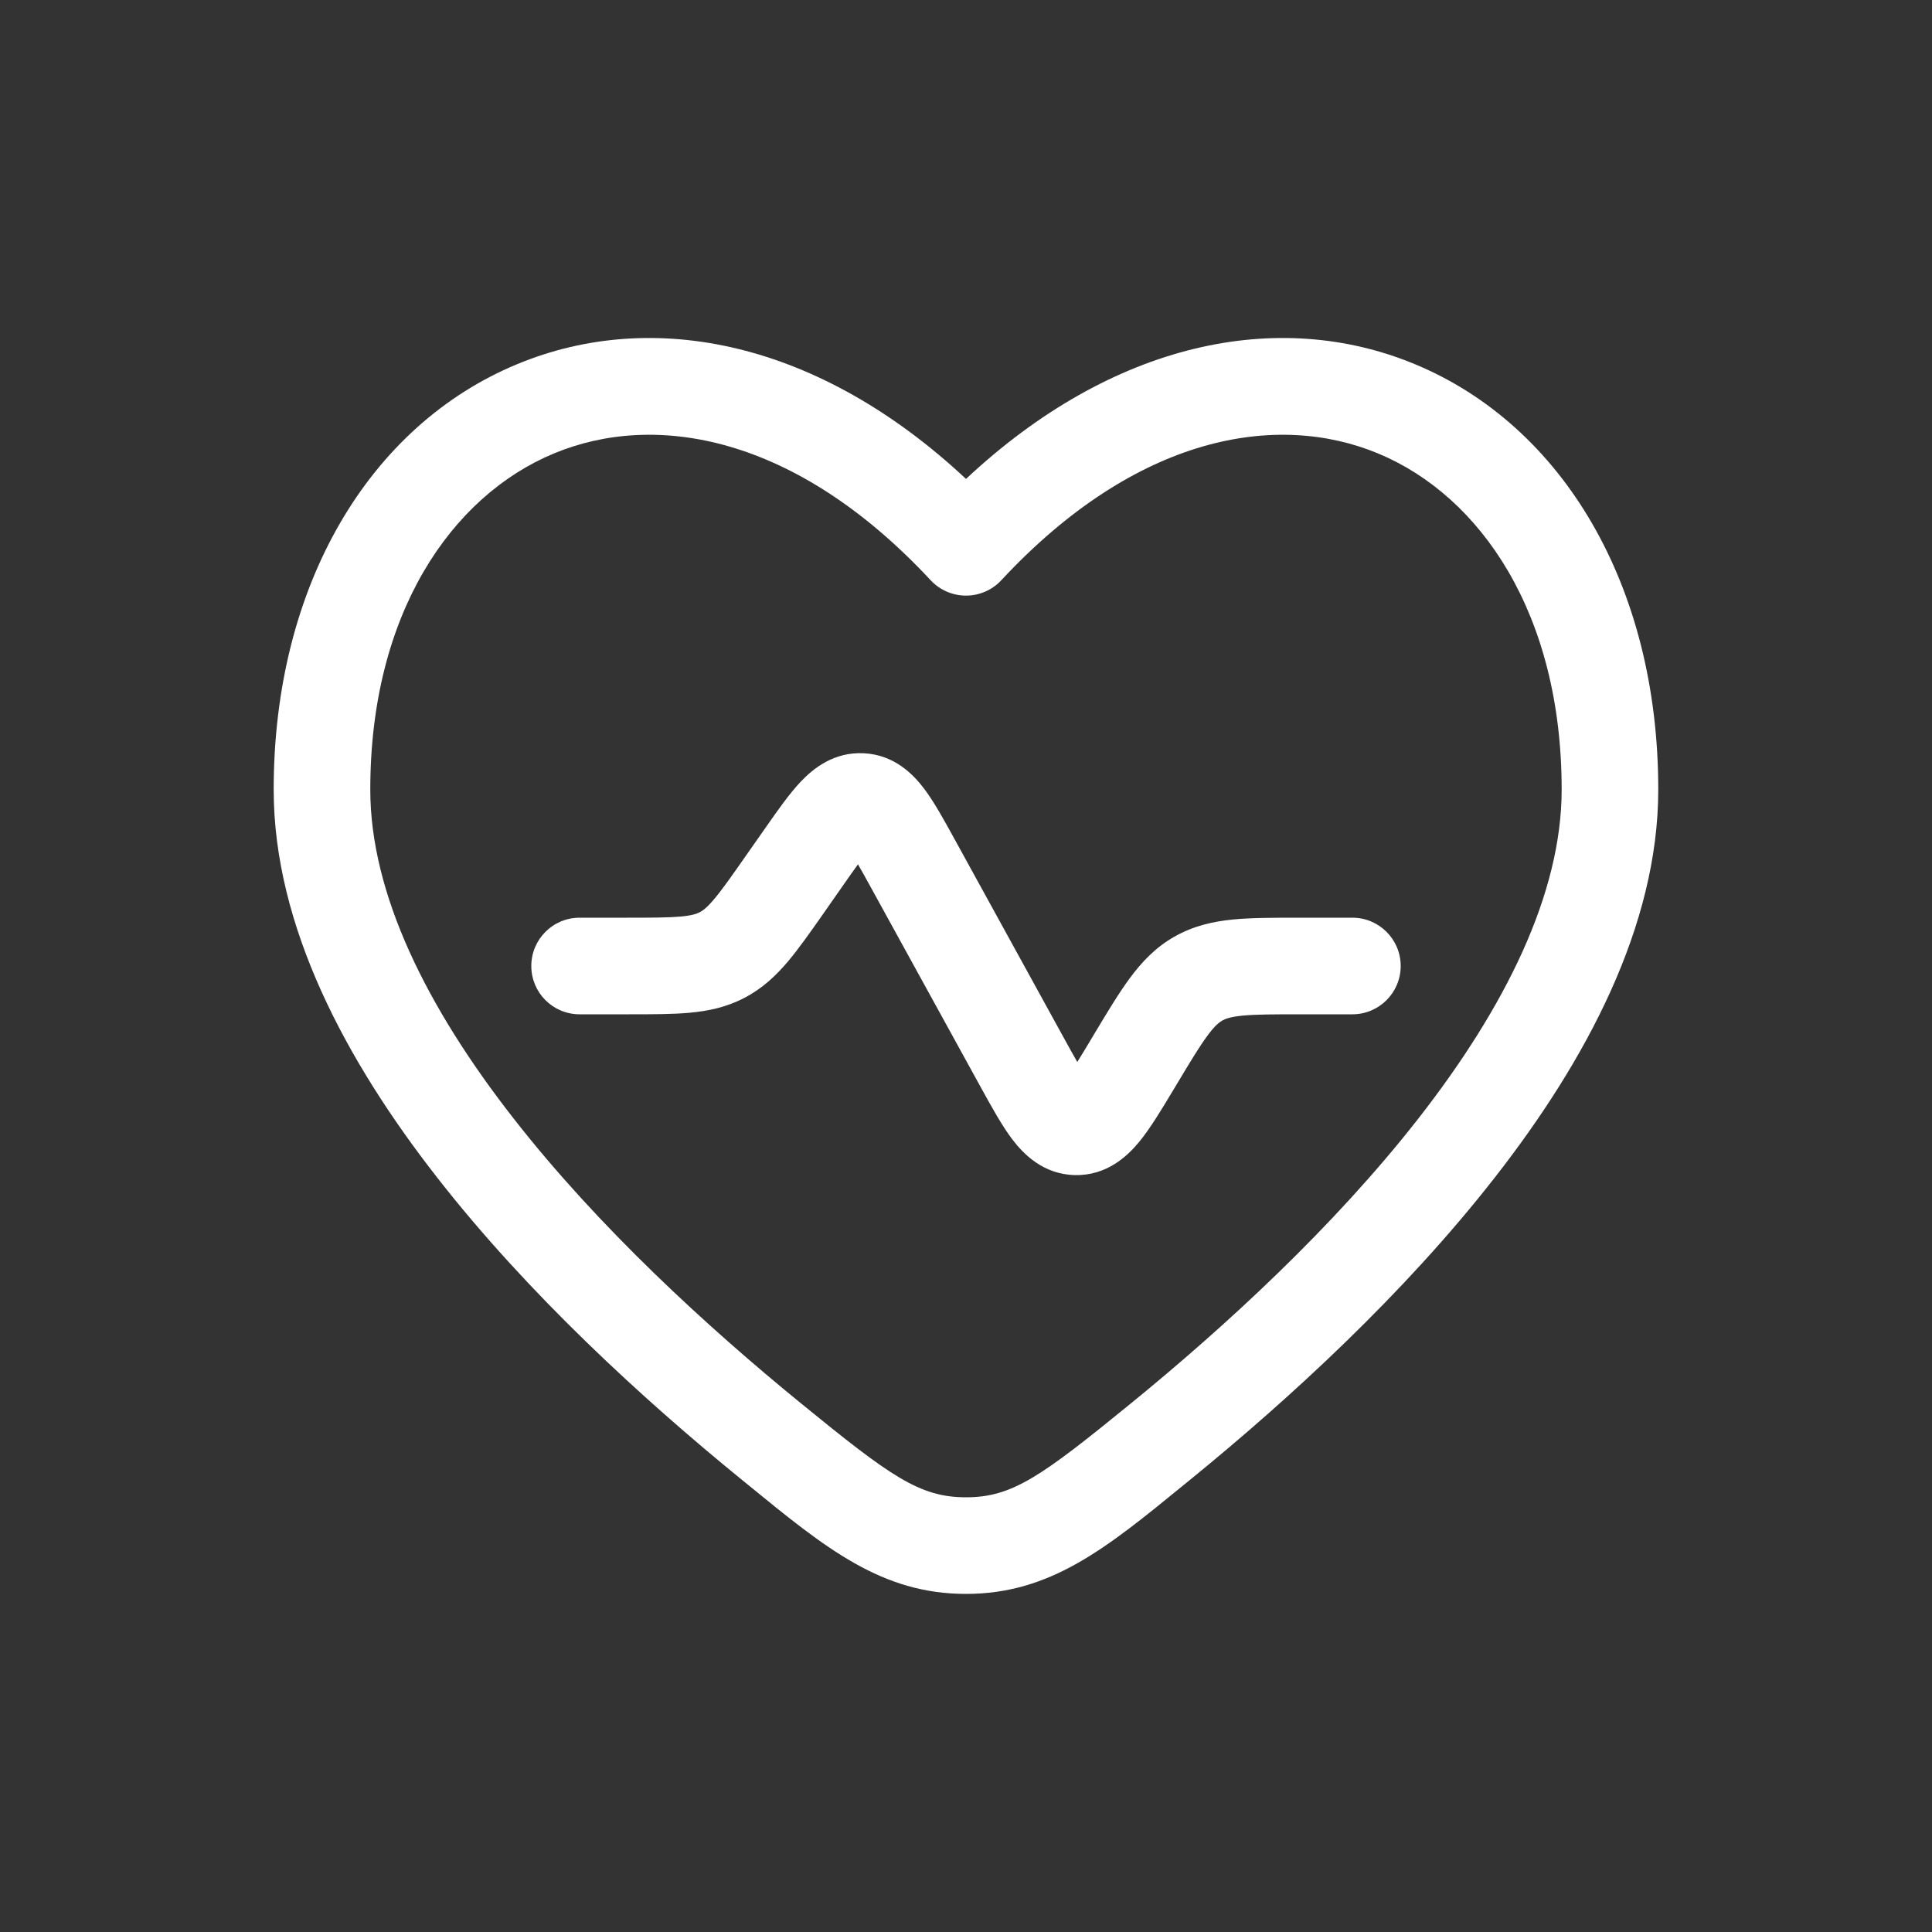
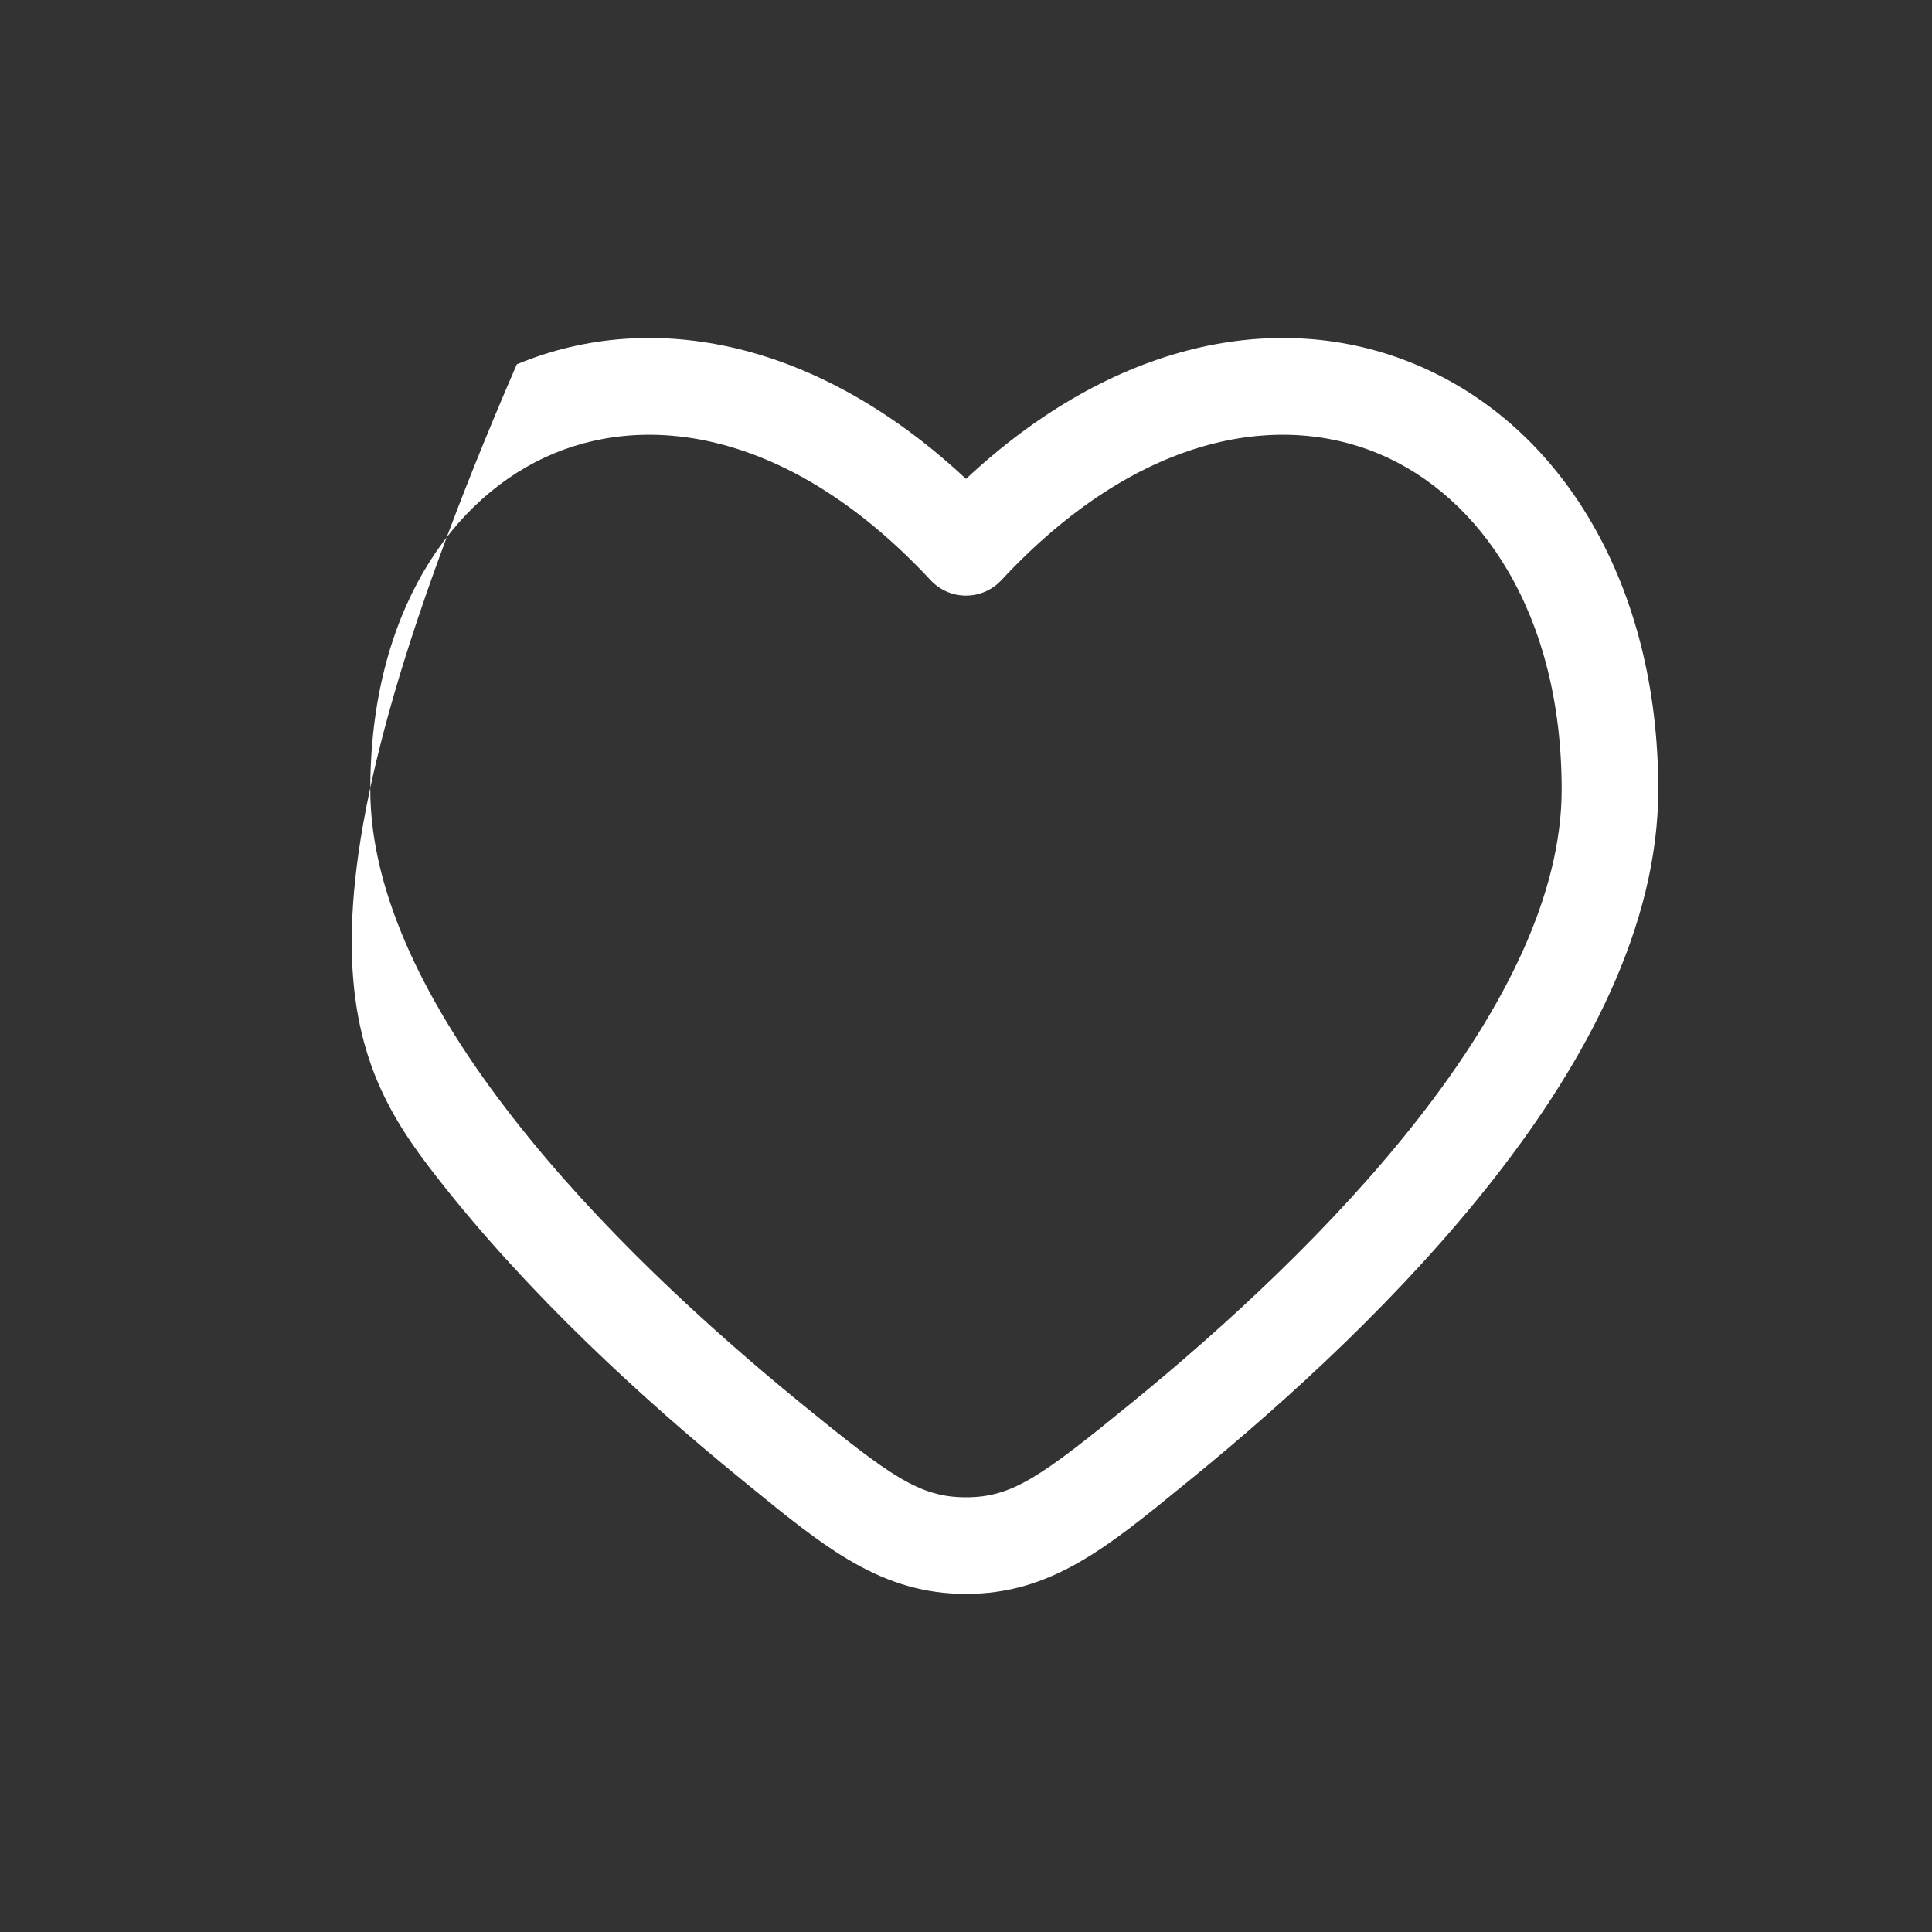
<svg xmlns="http://www.w3.org/2000/svg" width="35" height="35" viewBox="0 0 35 35" fill="none">
  <rect x="0" y="0" width="35" height="35" fill="#333333" stroke="none" />
-   <path d="M15.275 16.037C15.38 15.888 15.466 15.764 15.543 15.658C15.609 15.772 15.682 15.904 15.77 16.064L17.765 19.692C17.959 20.044 18.149 20.39 18.339 20.641C18.543 20.909 18.902 21.277 19.478 21.288C20.053 21.298 20.425 20.944 20.639 20.684C20.839 20.44 21.042 20.102 21.249 19.757L21.314 19.649C21.571 19.22 21.733 18.952 21.877 18.758C22.009 18.579 22.086 18.521 22.143 18.488C22.2 18.456 22.289 18.421 22.51 18.399C22.75 18.376 23.064 18.375 23.565 18.375H24.5C24.983 18.375 25.375 17.983 25.375 17.5C25.375 17.017 24.983 16.625 24.5 16.625L23.527 16.625C23.075 16.625 22.676 16.625 22.341 16.657C21.978 16.693 21.625 16.771 21.28 16.966C20.936 17.16 20.688 17.423 20.471 17.716C20.27 17.987 20.065 18.329 19.832 18.717L19.777 18.809C19.676 18.978 19.592 19.118 19.516 19.239C19.445 19.116 19.366 18.972 19.271 18.8L17.277 15.173C17.097 14.846 16.918 14.52 16.736 14.281C16.538 14.021 16.198 13.675 15.652 13.646C15.107 13.617 14.731 13.923 14.506 14.161C14.299 14.379 14.086 14.684 13.872 14.99L13.511 15.505C13.246 15.884 13.08 16.12 12.936 16.29C12.804 16.447 12.73 16.498 12.676 16.526C12.622 16.554 12.537 16.585 12.333 16.604C12.111 16.624 11.823 16.625 11.361 16.625H10.5C10.016 16.625 9.625 17.017 9.625 17.5C9.625 17.983 10.016 18.375 10.5 18.375L11.396 18.375C11.812 18.375 12.181 18.375 12.492 18.347C12.83 18.316 13.159 18.248 13.484 18.078C13.81 17.909 14.054 17.678 14.273 17.42C14.474 17.181 14.686 16.879 14.925 16.538L15.275 16.037Z" fill="white" />
-   <path fill-rule="evenodd" clip-rule="evenodd" d="M30.041 14.304C30.041 10.592 28.3 7.707 25.638 6.6C23.154 5.566 20.153 6.194 17.5 8.676C14.846 6.194 11.846 5.566 9.362 6.6C6.699 7.707 4.958 10.592 4.958 14.304C4.958 16.784 6.275 19.226 7.917 21.329C9.575 23.454 11.661 25.357 13.402 26.777L13.559 26.905C14.959 28.049 15.971 28.875 17.5 28.875C19.029 28.875 20.04 28.049 21.44 26.905L21.597 26.777C23.338 25.357 25.424 23.454 27.082 21.329C28.724 19.226 30.041 16.784 30.041 14.304ZM18.14 10.511C20.588 7.88 23.131 7.452 24.966 8.215C26.824 8.988 28.291 11.119 28.291 14.304C28.291 16.196 27.264 18.252 25.703 20.253C24.158 22.233 22.183 24.041 20.491 25.421C18.866 26.746 18.341 27.125 17.5 27.125C16.658 27.125 16.133 26.746 14.508 25.421C12.816 24.041 10.841 22.233 9.297 20.253C7.735 18.252 6.708 16.196 6.708 14.304C6.708 11.119 8.176 8.988 10.034 8.215C11.868 7.452 14.411 7.88 16.859 10.511C17.025 10.689 17.257 10.79 17.5 10.79C17.743 10.79 17.975 10.689 18.14 10.511Z" fill="white" />
+   <path fill-rule="evenodd" clip-rule="evenodd" d="M30.041 14.304C30.041 10.592 28.3 7.707 25.638 6.6C23.154 5.566 20.153 6.194 17.5 8.676C14.846 6.194 11.846 5.566 9.362 6.6C4.958 16.784 6.275 19.226 7.917 21.329C9.575 23.454 11.661 25.357 13.402 26.777L13.559 26.905C14.959 28.049 15.971 28.875 17.5 28.875C19.029 28.875 20.04 28.049 21.44 26.905L21.597 26.777C23.338 25.357 25.424 23.454 27.082 21.329C28.724 19.226 30.041 16.784 30.041 14.304ZM18.14 10.511C20.588 7.88 23.131 7.452 24.966 8.215C26.824 8.988 28.291 11.119 28.291 14.304C28.291 16.196 27.264 18.252 25.703 20.253C24.158 22.233 22.183 24.041 20.491 25.421C18.866 26.746 18.341 27.125 17.5 27.125C16.658 27.125 16.133 26.746 14.508 25.421C12.816 24.041 10.841 22.233 9.297 20.253C7.735 18.252 6.708 16.196 6.708 14.304C6.708 11.119 8.176 8.988 10.034 8.215C11.868 7.452 14.411 7.88 16.859 10.511C17.025 10.689 17.257 10.79 17.5 10.79C17.743 10.79 17.975 10.689 18.14 10.511Z" fill="white" />
</svg>